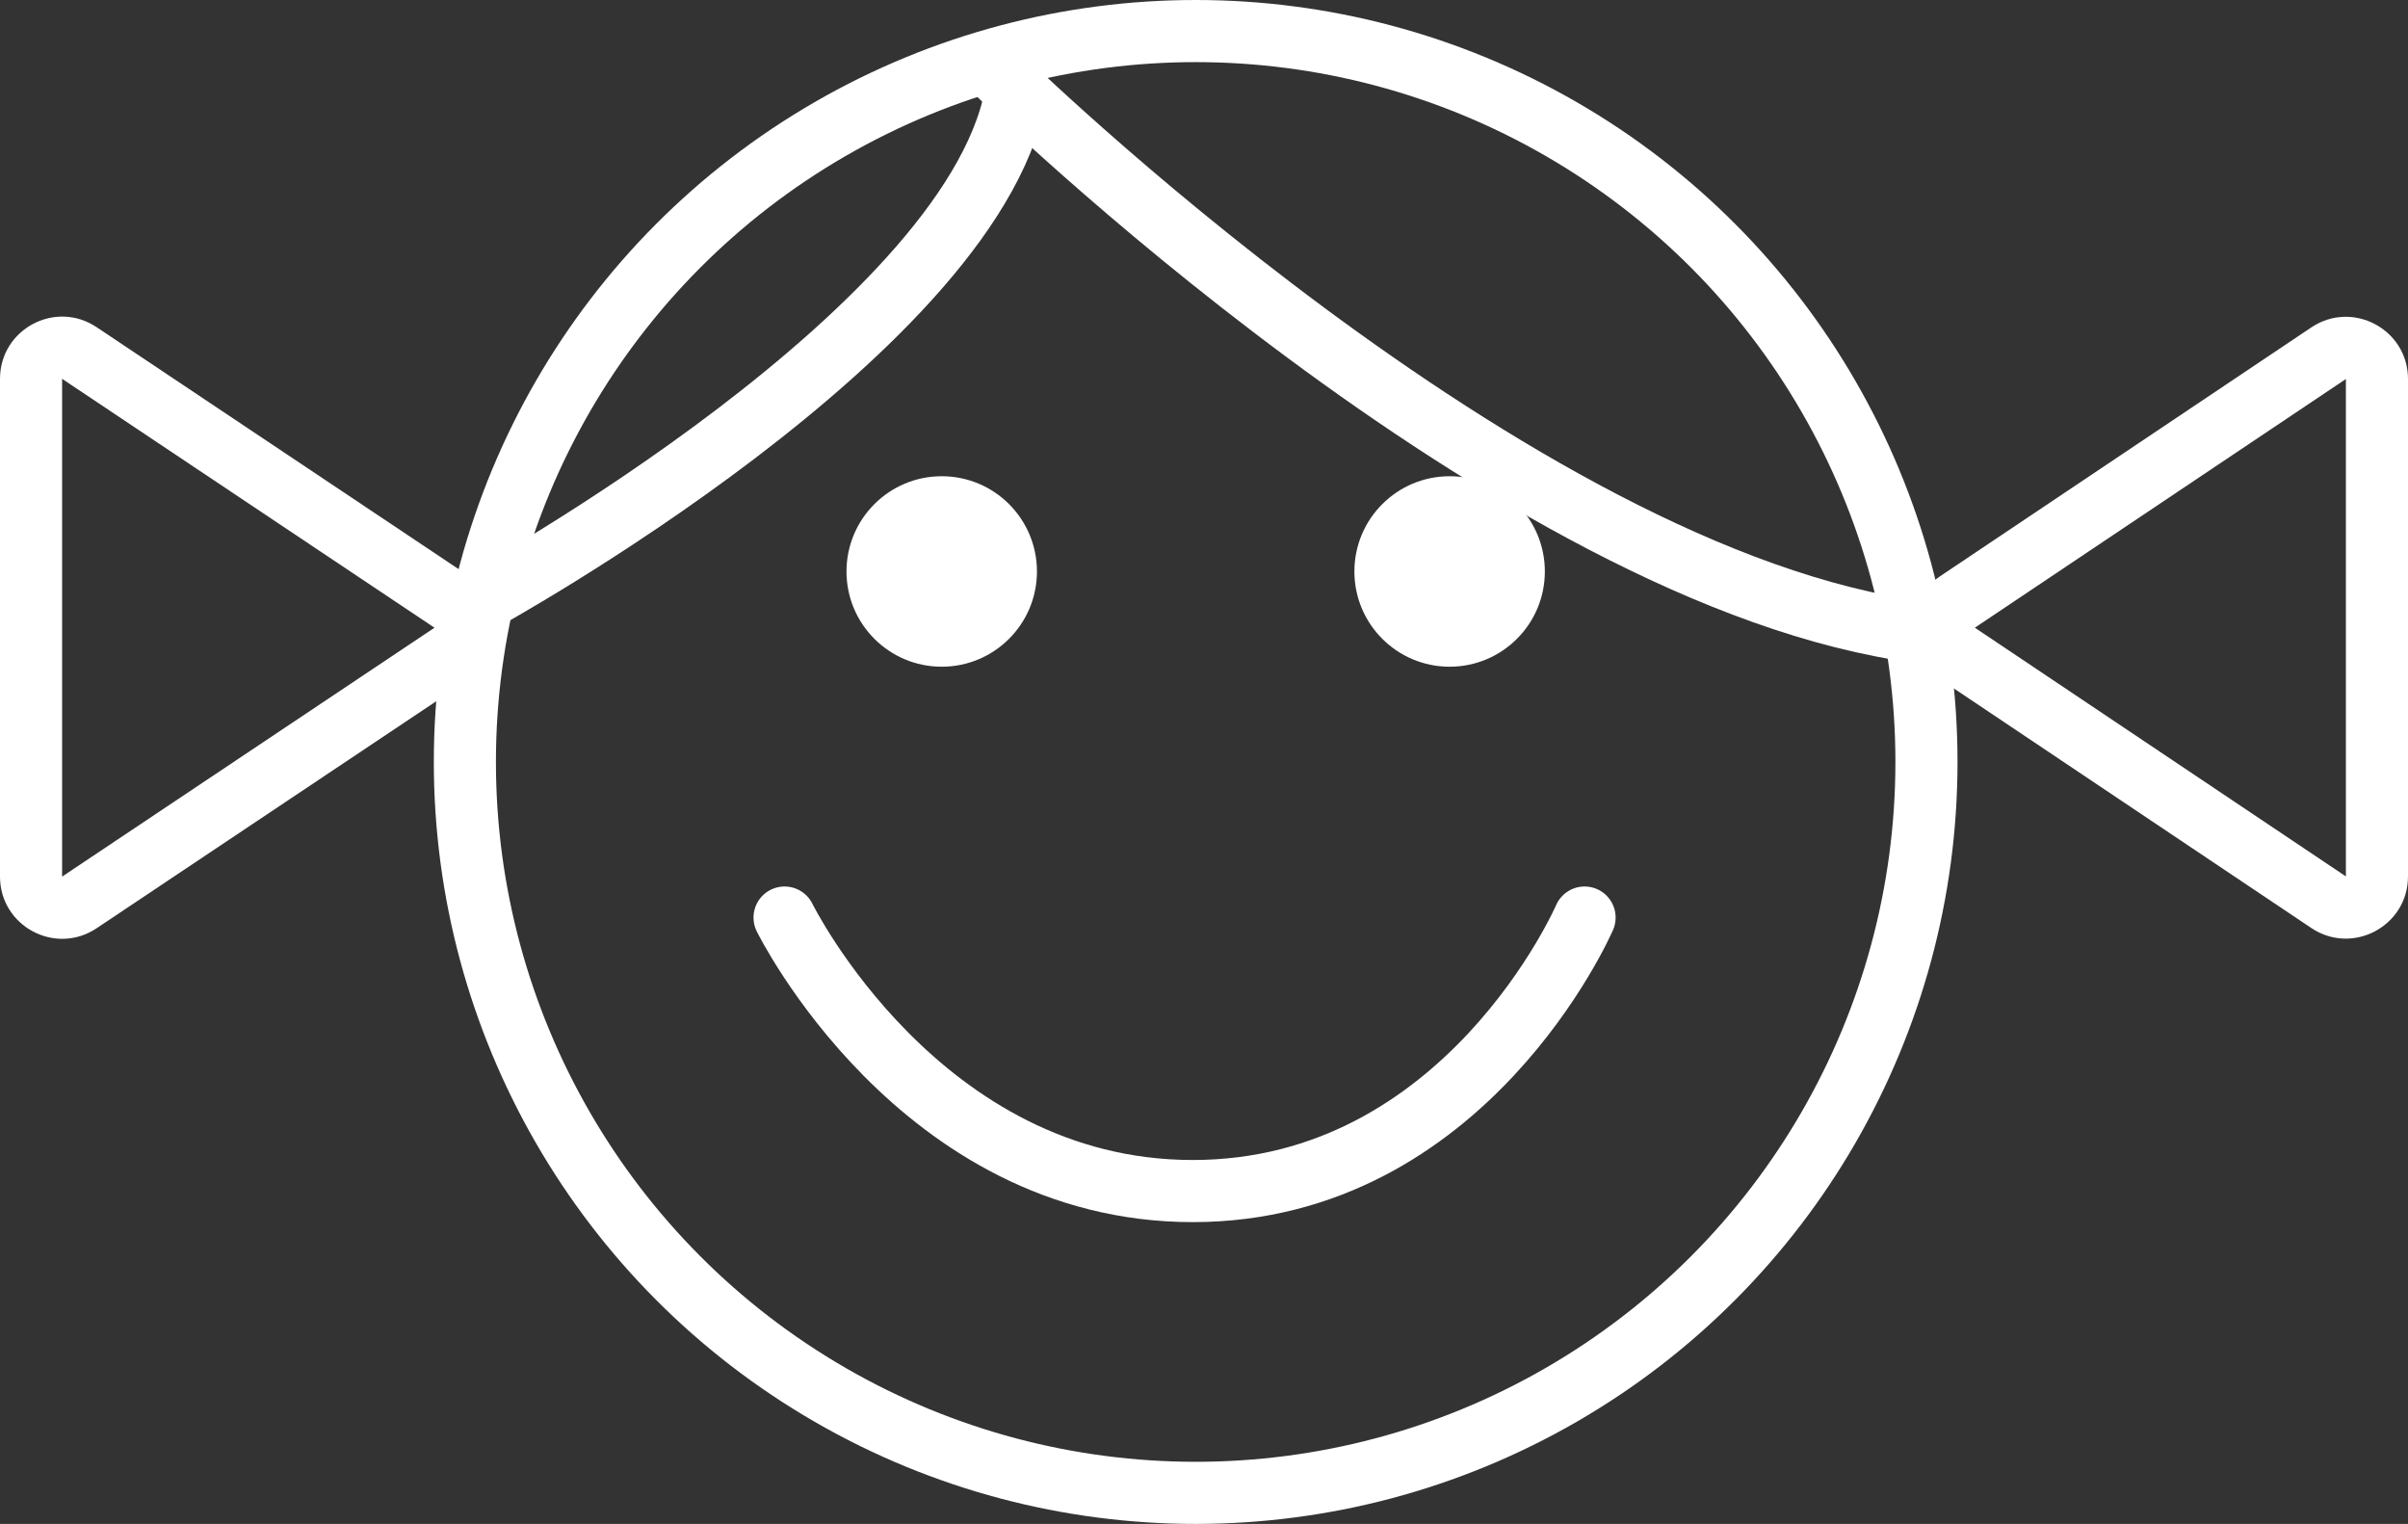
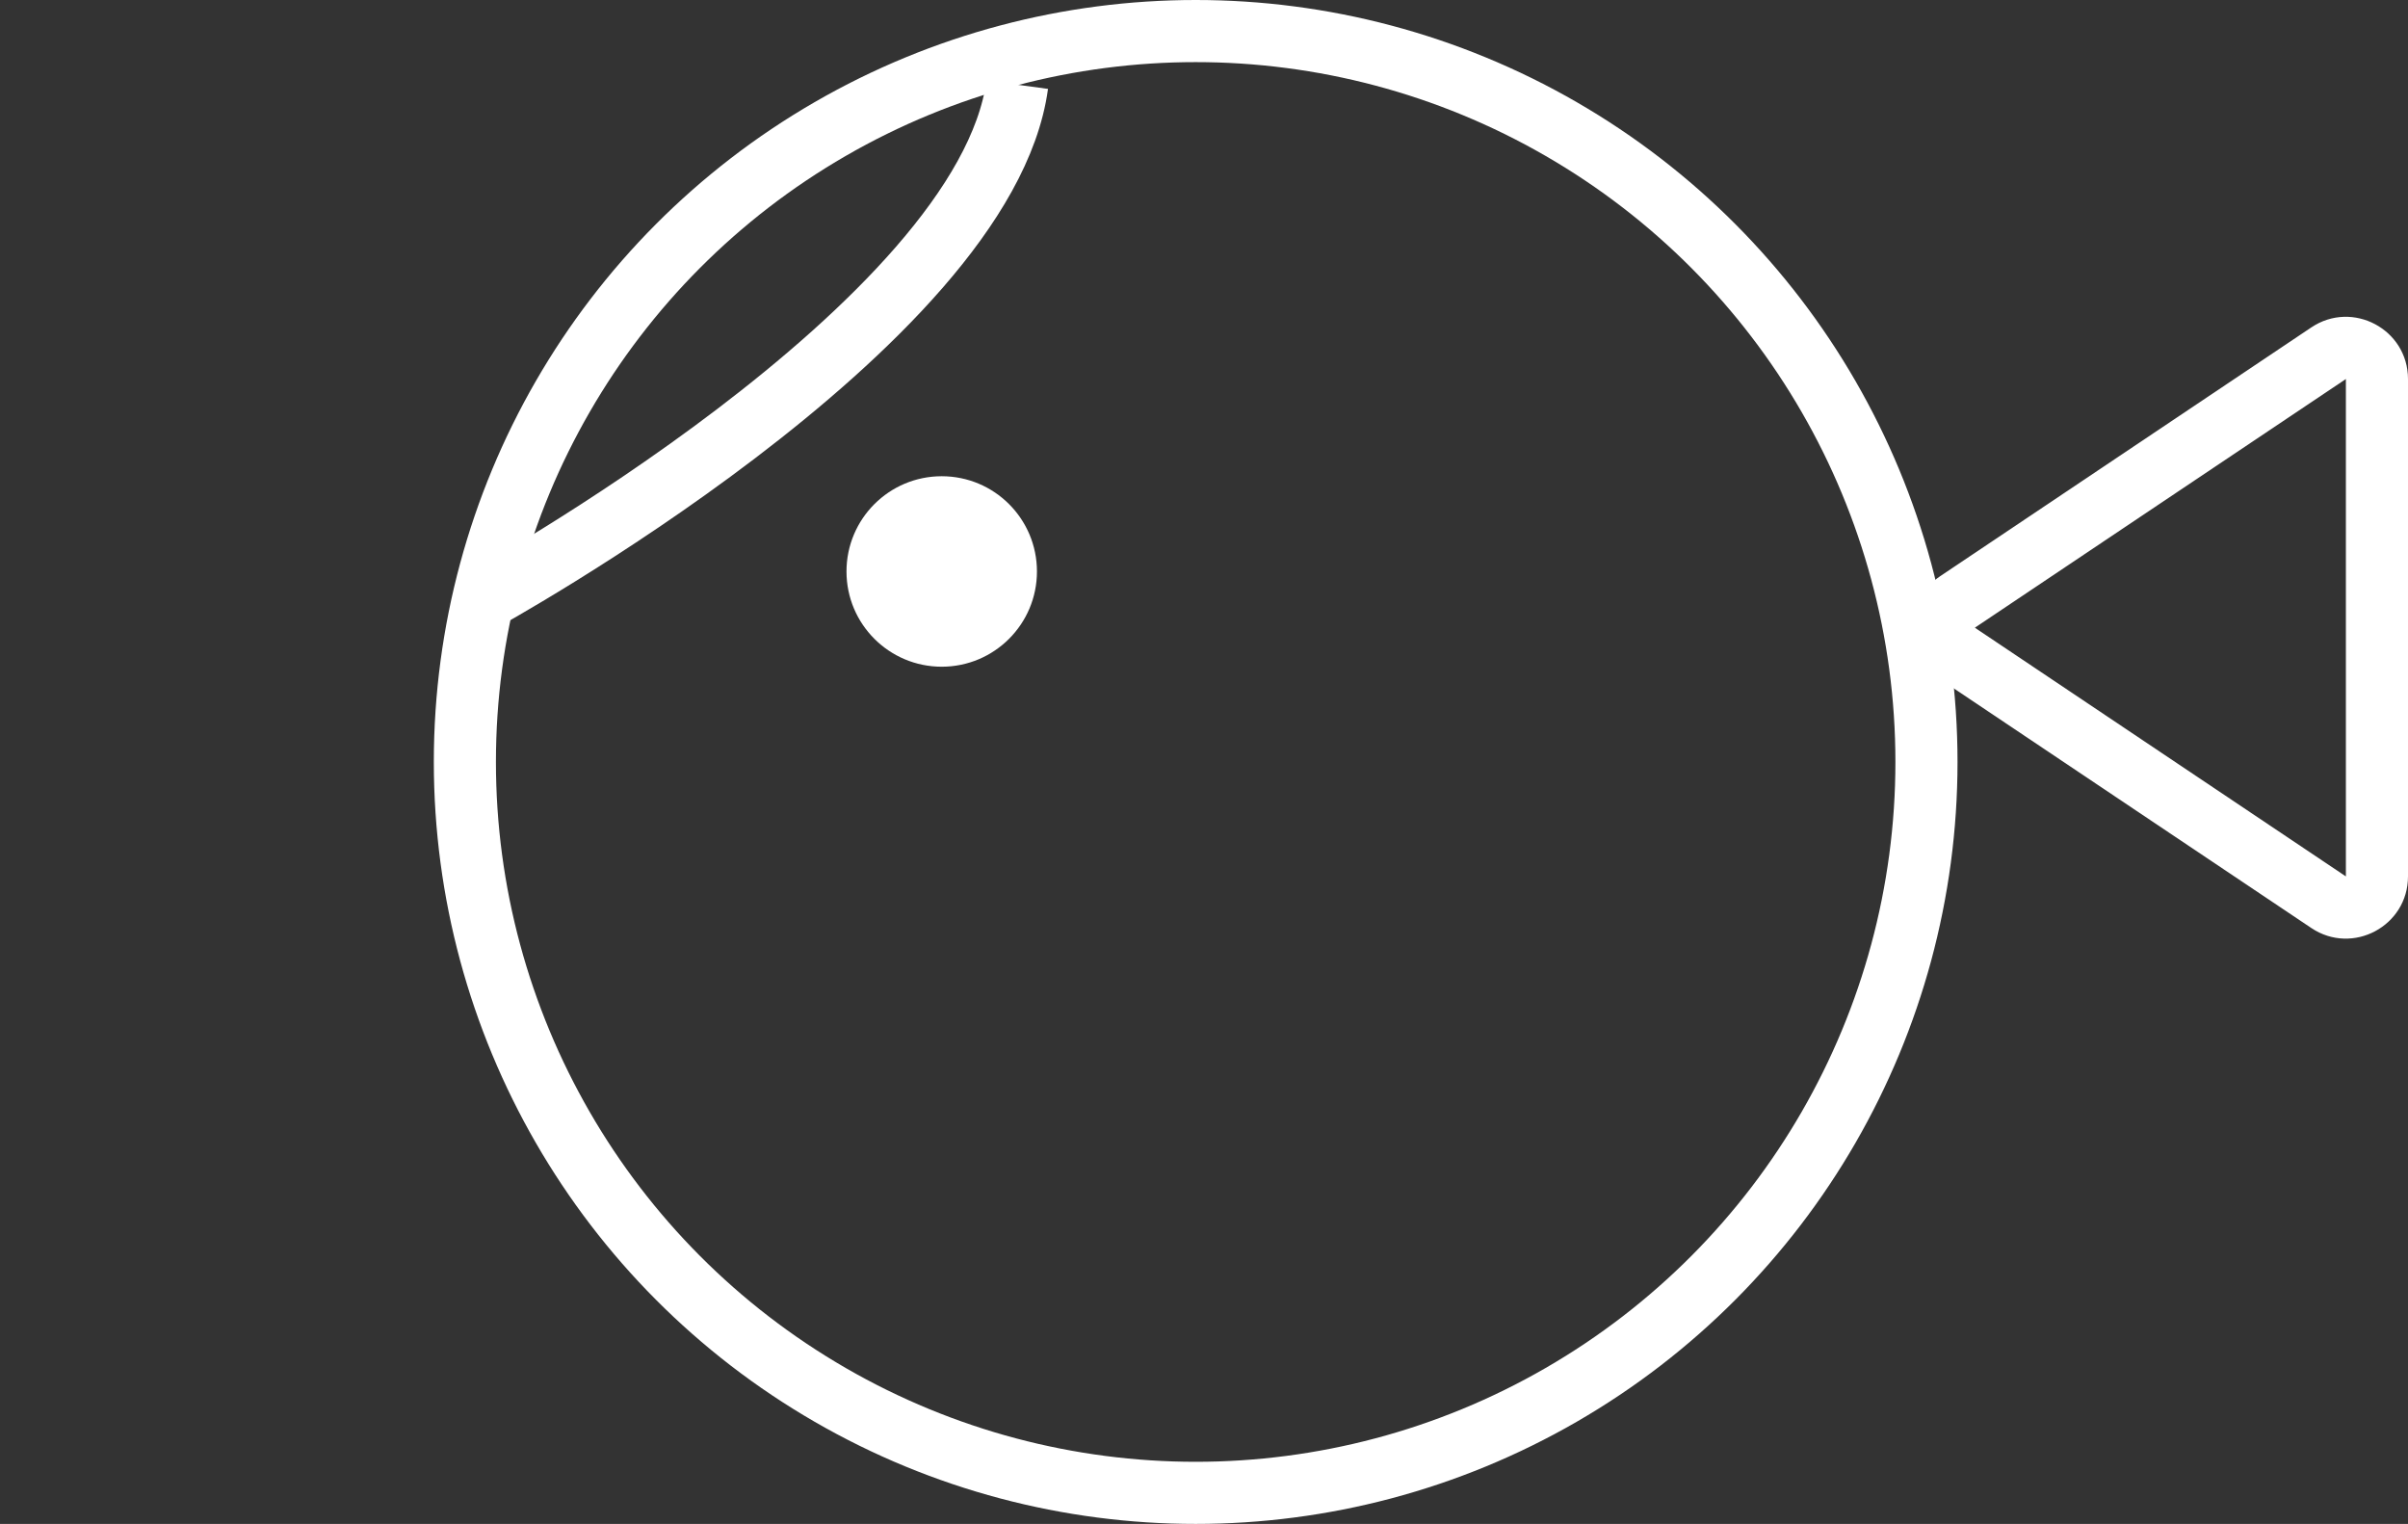
<svg xmlns="http://www.w3.org/2000/svg" width="155.081" height="98.131" viewBox="0 0 155.081 98.131">
  <rect x="0" y="0" width="155.081" height="98.131" fill="#333333" stroke="none" />
  <g id="Gruppe_82" data-name="Gruppe 82" transform="translate(-550.474 -2224.443)">
    <g id="Ellipse_1" data-name="Ellipse 1" transform="translate(578.413 2224.443)" fill="none" stroke="#fff" stroke-width="4">
      <circle cx="49.065" cy="49.065" r="49.065" stroke="none" />
      <circle cx="49.065" cy="49.065" r="47.065" fill="none" />
    </g>
    <circle id="Ellipse_2" data-name="Ellipse 2" cx="6.133" cy="6.133" r="6.133" transform="translate(604.99 2255.109)" fill="#fff" />
-     <circle id="Ellipse_3" data-name="Ellipse 3" cx="6.133" cy="6.133" r="6.133" transform="translate(637.7 2255.109)" fill="#fff" />
-     <path id="Pfad_100" data-name="Pfad 100" d="M577.233,2253.343s8.673,17.612,26.287,17.612,25.235-17.612,25.235-17.612" transform="translate(23.769 30.184)" fill="none" stroke="#fff" stroke-linecap="round" stroke-width="4" />
-     <path id="Pfad_101" data-name="Pfad 101" d="M583.919,2226.727s33.189,32.623,59.476,36.041" transform="translate(30.752 2.386)" fill="none" stroke="#fff" stroke-width="4" />
    <path id="Pfad_102" data-name="Pfad 102" d="M566.721,2260.41s32.524-17.787,34.627-33.3" transform="translate(14.638 2.789)" fill="none" stroke="#fff" stroke-width="4" />
    <g id="Polygon_1" data-name="Polygon 1" transform="translate(585.656 2241.353) rotate(90)" fill="none" stroke-linecap="round" stroke-linejoin="round">
      <path d="M20.185,4.977a4,4,0,0,1,6.652,0L42.863,28.96a4,4,0,0,1-3.326,6.222H7.484A4,4,0,0,1,4.158,28.96Z" stroke="none" />
-       <path d="M 23.511 7.199 L 23.511 7.199 L 7.484 31.182 C 7.484 31.182 7.484 31.182 7.484 31.182 L 39.537 31.182 C 39.537 31.182 39.537 31.182 39.537 31.182 L 23.511 7.199 M 23.511 3.199 C 24.777 3.199 26.044 3.792 26.836 4.977 L 42.863 28.96 C 44.639 31.618 42.734 35.182 39.537 35.182 L 7.484 35.182 C 4.287 35.182 2.382 31.618 4.158 28.96 L 20.185 4.977 C 20.977 3.792 22.244 3.199 23.511 3.199 Z" stroke="none" fill="#fff" />
    </g>
    <g id="Polygon_2" data-name="Polygon 2" transform="translate(670.474 2288.374) rotate(-90)" fill="none" stroke-linecap="round" stroke-linejoin="round">
-       <path d="M20.188,4.958a4,4,0,0,1,6.646,0l16.015,23.9a4,4,0,0,1-3.323,6.227H7.5a4,4,0,0,1-3.323-6.227Z" stroke="none" />
      <path d="M 23.511 7.185 C 23.511 7.185 23.511 7.185 23.511 7.185 L 7.496 31.081 C 7.496 31.081 7.496 31.081 7.496 31.081 L 39.525 31.081 C 39.525 31.081 39.525 31.081 39.525 31.081 L 23.511 7.185 M 23.511 3.185 C 24.776 3.185 26.041 3.776 26.833 4.958 L 42.848 28.854 C 44.629 31.511 42.724 35.081 39.525 35.081 L 7.496 35.081 C 4.297 35.081 2.392 31.511 4.173 28.854 L 20.188 4.958 C 20.98 3.776 22.245 3.185 23.511 3.185 Z" stroke="none" fill="#fff" />
    </g>
  </g>
</svg>